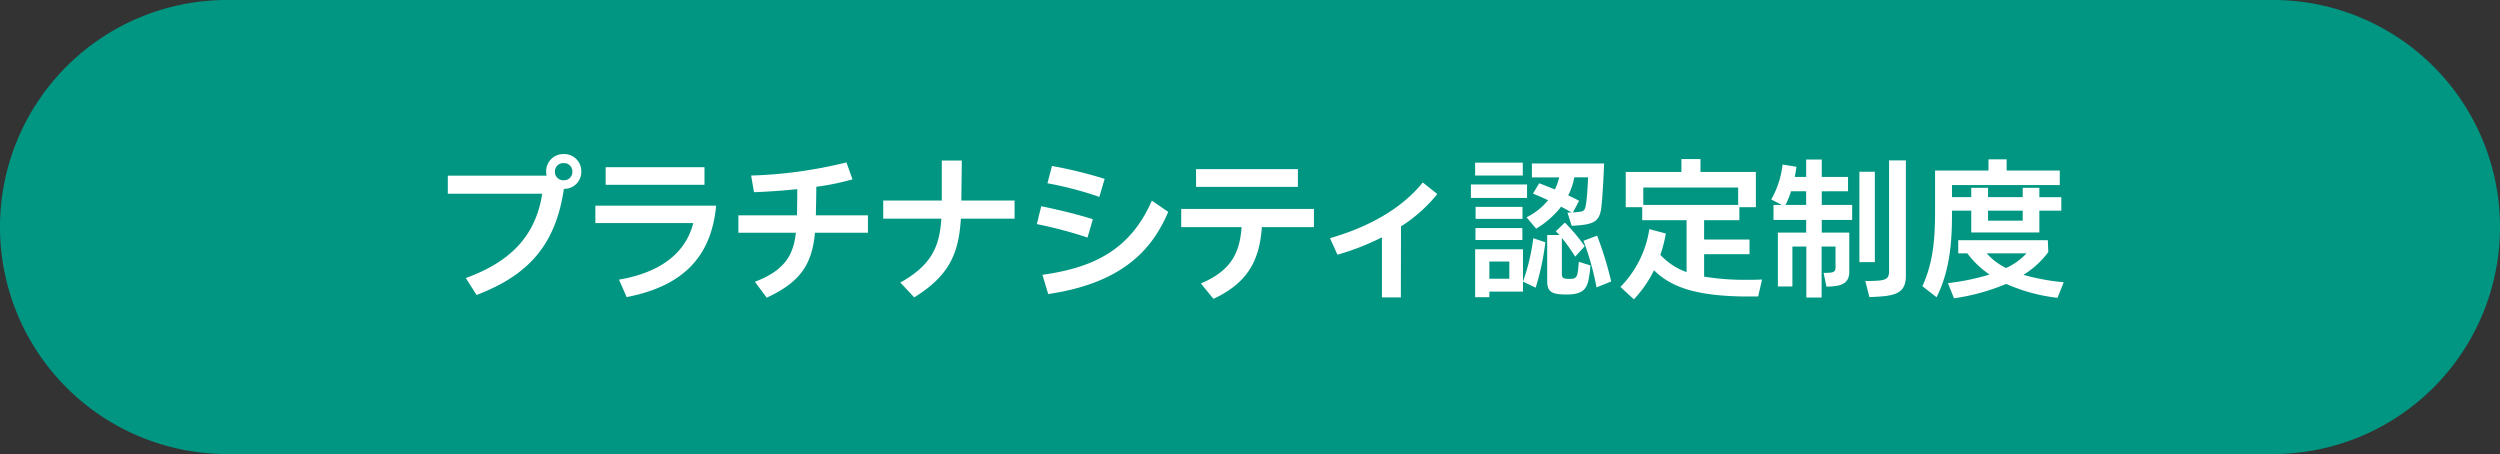
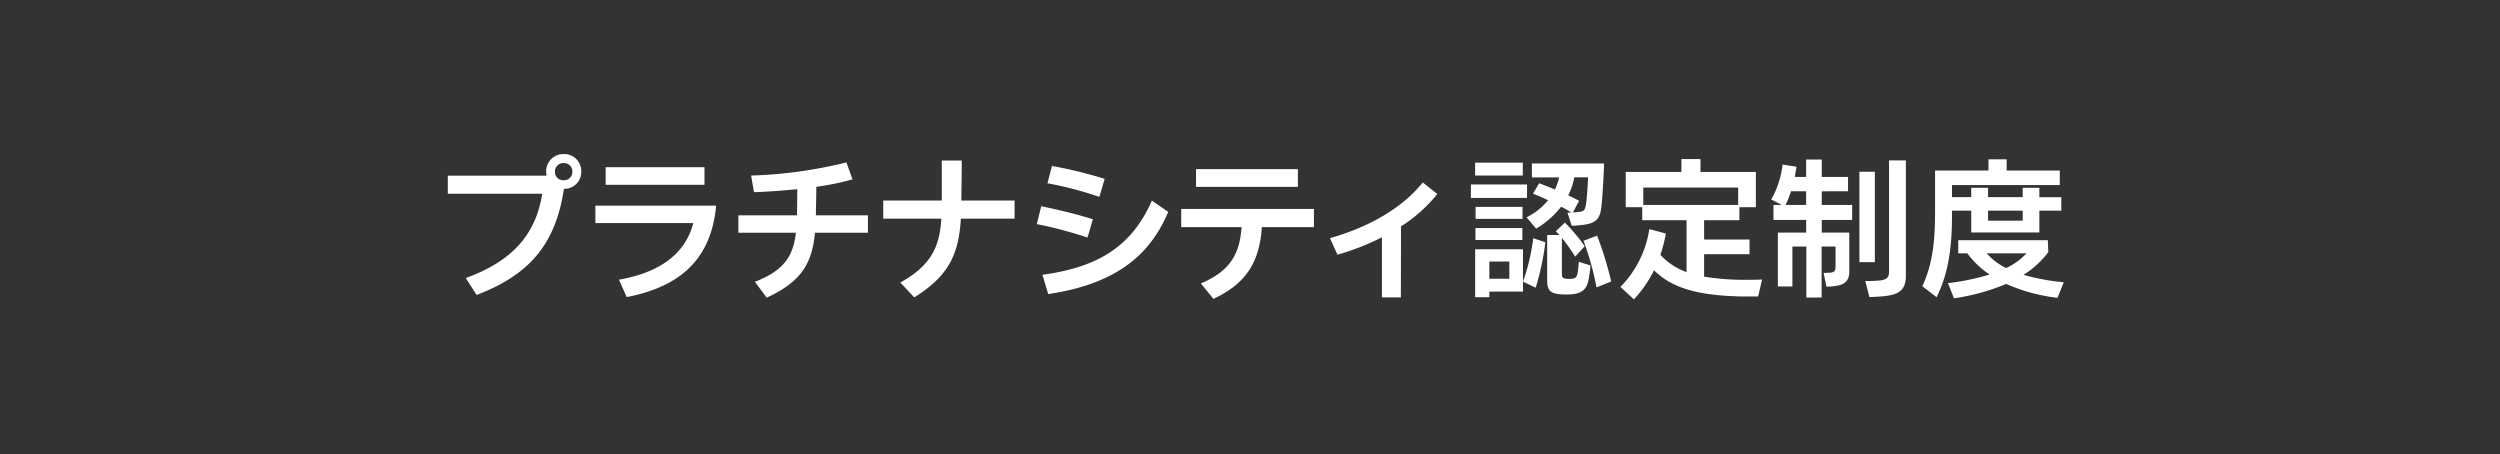
<svg xmlns="http://www.w3.org/2000/svg" width="446" height="81" viewBox="0 0 446 81">
  <rect x="0" y="0" width="446" height="81" fill="#333333" stroke="none" />
  <g id="グループ_799" data-name="グループ 799" transform="translate(-744 -1850)">
-     <path id="パス_7103" data-name="パス 7103" d="M40.5,0h365a40.5,40.5,0,0,1,0,81H40.5a40.5,40.5,0,0,1,0-81Z" transform="translate(744 1850)" fill="#009682" />
    <path id="パス_7105" data-name="パス 7105" d="M26.7-20.412a3.045,3.045,0,0,0-3.132-3.105,3.061,3.061,0,0,0-3.132,3.105,3.416,3.416,0,0,0,.081.756H2.889v3.213H19.737C18.549-8.91,14.121-4.32,6.1-1.4L8.019,1.62C17.253-1.89,22.113-7.263,23.6-17.307A3.023,3.023,0,0,0,26.7-20.412Zm-3.132,1.566A1.481,1.481,0,0,1,22-20.385,1.475,1.475,0,0,1,23.571-21.9a1.468,1.468,0,0,1,1.539,1.512A1.474,1.474,0,0,1,23.571-18.846Zm25.11.81v-3.132H31.05v3.132ZM34.8,2C44.82.054,49.9-5.157,50.76-14.31H29.214v3.1H46.683c-1.026,4-4.185,8.532-13.257,10.1Zm33.75-14.58c.027-1.593.081-3.618.081-5.1a44.932,44.932,0,0,0,6.453-1.323l-1.08-3.024A80.45,80.45,0,0,1,57-19.683l.513,2.97c2.349-.081,5.049-.27,7.722-.54,0,1.3-.027,3.375-.054,4.671H54.729v3.1h10.26c-.432,3.7-1.728,6.642-7.317,8.748l2.106,2.835c6.129-2.808,8.1-6.075,8.613-11.583h9.45v-3.1ZM94.5-15.228c.027-2.322.081-5.4.081-7.128H91.017v7.128H80.568v3.24H90.936c-.3,4.914-1.728,8.289-7.317,11.394L86.1,2.052c6.075-3.78,7.938-7.587,8.316-14.04H104v-3.24Zm15.363-3.078a63.558,63.558,0,0,1,9.261,2.43l.945-3.213a76.578,76.578,0,0,0-9.4-2.3Zm18.63,3.1c-4,9.153-10.935,12.015-19.521,13.23L110,1.458C123.255-.486,128.574-6.507,131.409-13.2Zm-20.52,4.185a75.684,75.684,0,0,1,9.045,2.4l.945-3.267c-2.673-.864-6.426-1.755-9.207-2.322Zm28.4-9.8v3.159h18.171v-3.159Zm-2.646,7.1v3.24H144.5c-.324,4.428-1.728,7.722-7.263,10.044l2.241,2.754c6.048-2.835,8.208-6.75,8.64-12.8h9.288v-3.24Zm43.092-4.725c-3.537,4.4-9.207,7.83-16.551,9.936L161.6-5.562a44.191,44.191,0,0,0,7.938-3.105V2.052h3.375l.027-12.663a26.82,26.82,0,0,0,6.48-5.778Zm9.342-3.537v2.3h8.505v-2.3ZM200.394-17.2c-.945-.378-1.863-.756-2.808-1.107l-1.107,1.863c.864.324,1.782.729,2.7,1.161a11.633,11.633,0,0,1-3.834,3.051l1.7,2.025a15.841,15.841,0,0,0,4.455-3.915c.648.324,1.269.675,1.863,1.026-.216,0-.459.027-.729.027l.756,2.349a21,21,0,0,0,2.214-.189c2.025-.3,2.835-.972,3.078-3.132.216-1.971.4-5.211.486-7.8H196.29v2.484h4.86A9.75,9.75,0,0,1,200.394-17.2Zm5.562,2.538c-.189,1.215-.4,1.35-1.215,1.458-.378.054-.729.081-1.134.108l1.107-2.079q-.972-.526-1.944-.972a11.566,11.566,0,0,0,1.08-3.213h2.457C206.253-17.928,206.145-15.957,205.956-14.661ZM185.409-18.09v2.4h10.017v-2.4Zm.837,4v2.133h8.37v-2.133ZM204.5-2.619c-.162,1.08-.378,1.377-1.485,1.377-1.3,0-1.377-.216-1.377-1.08V-8.559a33.117,33.117,0,0,1,2.376,3.348l1.7-1.863a32.058,32.058,0,0,0-3.537-4.212l-1.62,1.539.648.675h-2.187V-.918c0,1.971.756,2.457,3.483,2.457,2.673,0,3.537-.864,3.888-2.592a22.072,22.072,0,0,0,.351-2.592l-2.079-.648C204.633-3.861,204.579-3.186,204.5-2.619Zm-9.909-5.562v-2.133h-8.37v2.133Zm10.908.135A49.2,49.2,0,0,1,207.819.27l2.619-1.053a63.132,63.132,0,0,0-2.511-8.181ZM196.965.324a46.179,46.179,0,0,0,1.728-8.1l-2.16-.729A36.193,36.193,0,0,1,194.7-.756Zm-10.8,1.7H188.7v-1H194.7v-7.56h-8.532ZM188.7-1.269V-4.347h3.564v3.078Zm45.171.189a45.422,45.422,0,0,1-6.858-.567v-4h8.1V-8.262h-8.1v-3.456h6.291V-14.04h2.943v-6.291h-9.882v-2.295h-3.4v2.295H213.03v6.291h2.943v2.322h7.911v9.261a11.686,11.686,0,0,1-4.671-3.078,24.626,24.626,0,0,0,.972-3.807l-2.943-.783A18.738,18.738,0,0,1,212.085.189l2.4,2.214a21.08,21.08,0,0,0,3.591-5.184c2.943,2.889,7.128,4.509,15.714,4.671h2.862l.7-3.024C236.466-1.08,234.684-1.08,233.874-1.08Zm-.783-13.365H216.162v-3.1h16.929Zm19.6-2.43V-19.44H248v-3.1h-2.781v3.1h-2.025c.108-.621.216-1.242.3-1.809l-2.484-.4a16.136,16.136,0,0,1-2.025,6.237l1.89.972h-1.485v2.673h5.832V-9.5h-5.049V.108h2.592V-7.02h2.484v9.1h2.727v-9.1h2.484v3.672c0,.648-.216.891-.81.972a10.842,10.842,0,0,1-1.323.054l.513,2.457A12.328,12.328,0,0,0,250.4.027c1.728-.216,2.511-.972,2.511-2.565V-9.5H248v-2.268h5.427v-2.673H248v-2.43ZM260.01-2.646c0,1.134-.351,1.512-1.566,1.674-.7.081-1.782.108-2.673.108L256.5,2c.729-.027,1.944-.081,2.862-.189,2.673-.324,3.645-1.3,3.645-3.645V-22.383h-3Zm-5.292-17.712V-4.239h2.754V-20.358Zm-13.176,5.913a15.2,15.2,0,0,0,.972-2.43h2.7v2.43Zm33.129,1.026v3.888h12.15v-3.888h3.915v-2.4h-3.915V-17.5h-2.97v1.674h-6.183V-17.5h-3v1.674h-3.429v-2.16h19.224v-2.592h-9.477v-2h-3.24v2h-9.531V-14.2c0,4.239,0,9.423-2.268,14.256l2.538,1.971c2.646-5.265,2.754-11.043,2.754-15.363v-.081Zm9.18,1.782h-6.183v-1.782h6.183ZM291.168-.648a38.646,38.646,0,0,1-7.182-1.323,16.071,16.071,0,0,0,4.428-4.05l-.081-2.133H272.349v2.349h1.62a16.214,16.214,0,0,0,3.969,3.78,41.969,41.969,0,0,1-7.425,1.539l1.08,2.7a37.648,37.648,0,0,0,9.315-2.565,31.27,31.27,0,0,0,9.153,2.484Zm-6.642-5.157a11.131,11.131,0,0,1-3.645,2.619,11.179,11.179,0,0,1-3.456-2.619Z" transform="translate(821 1901)" fill="#fff" />
  </g>
</svg>